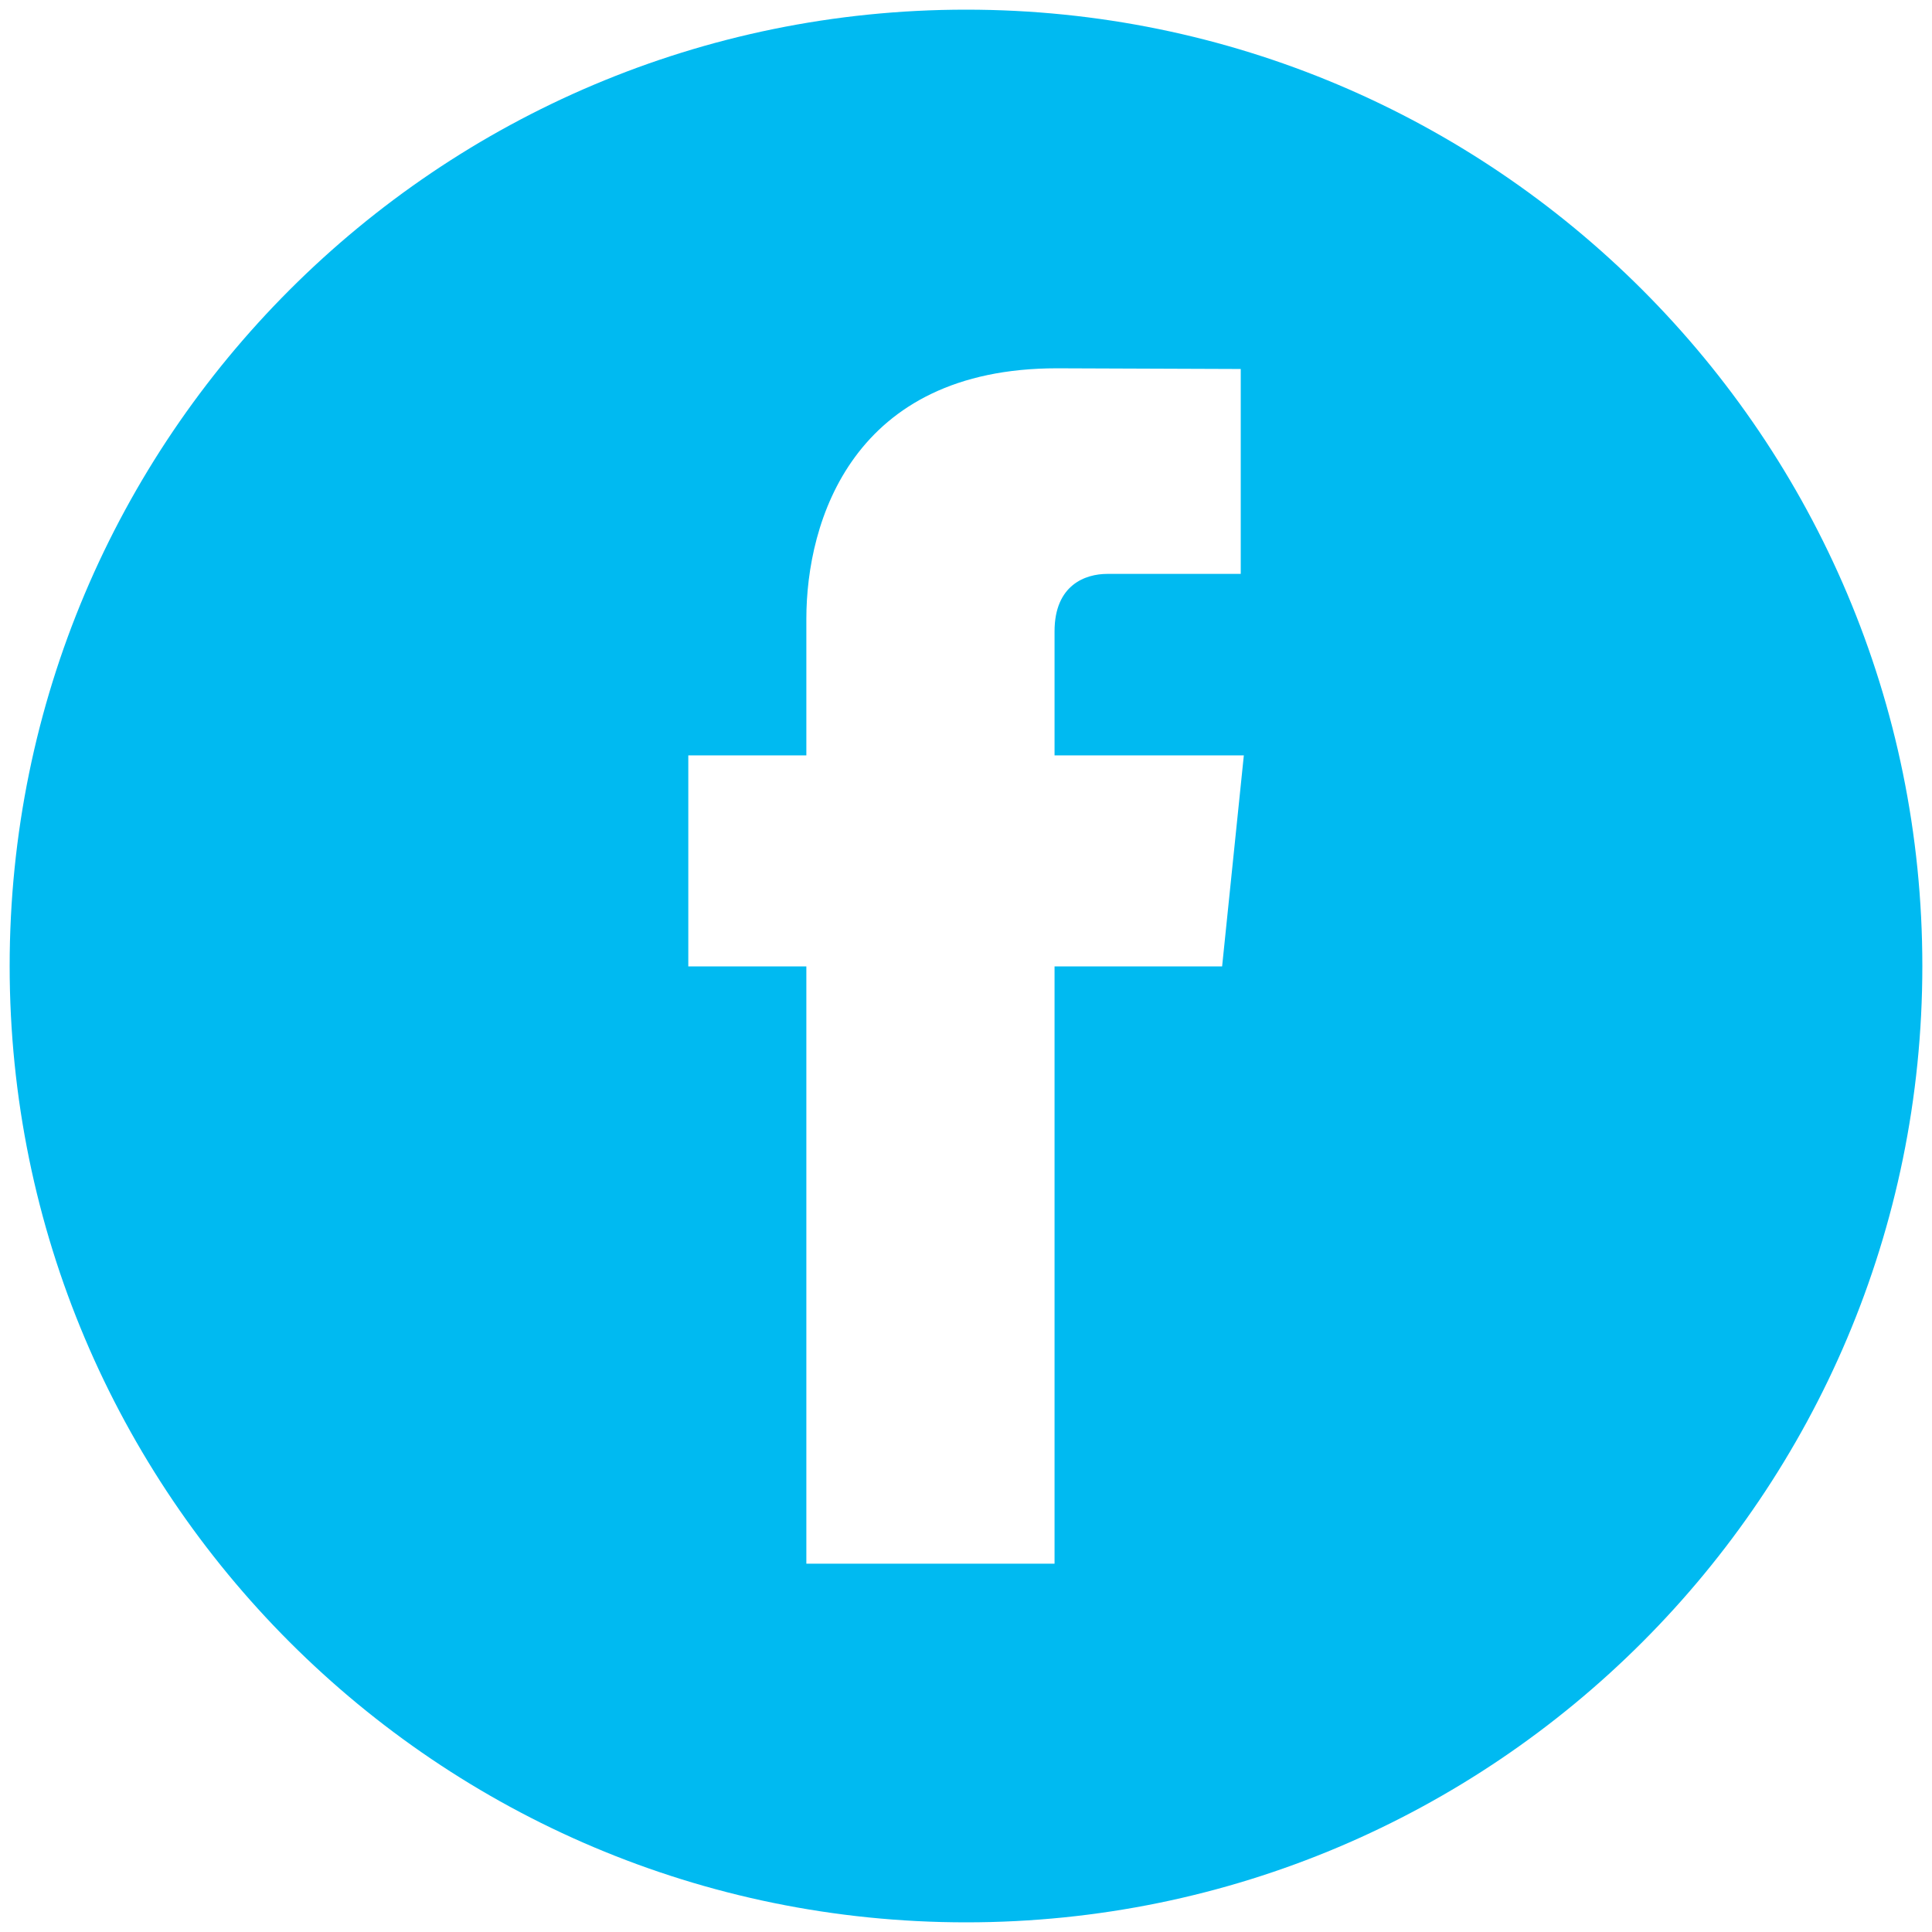
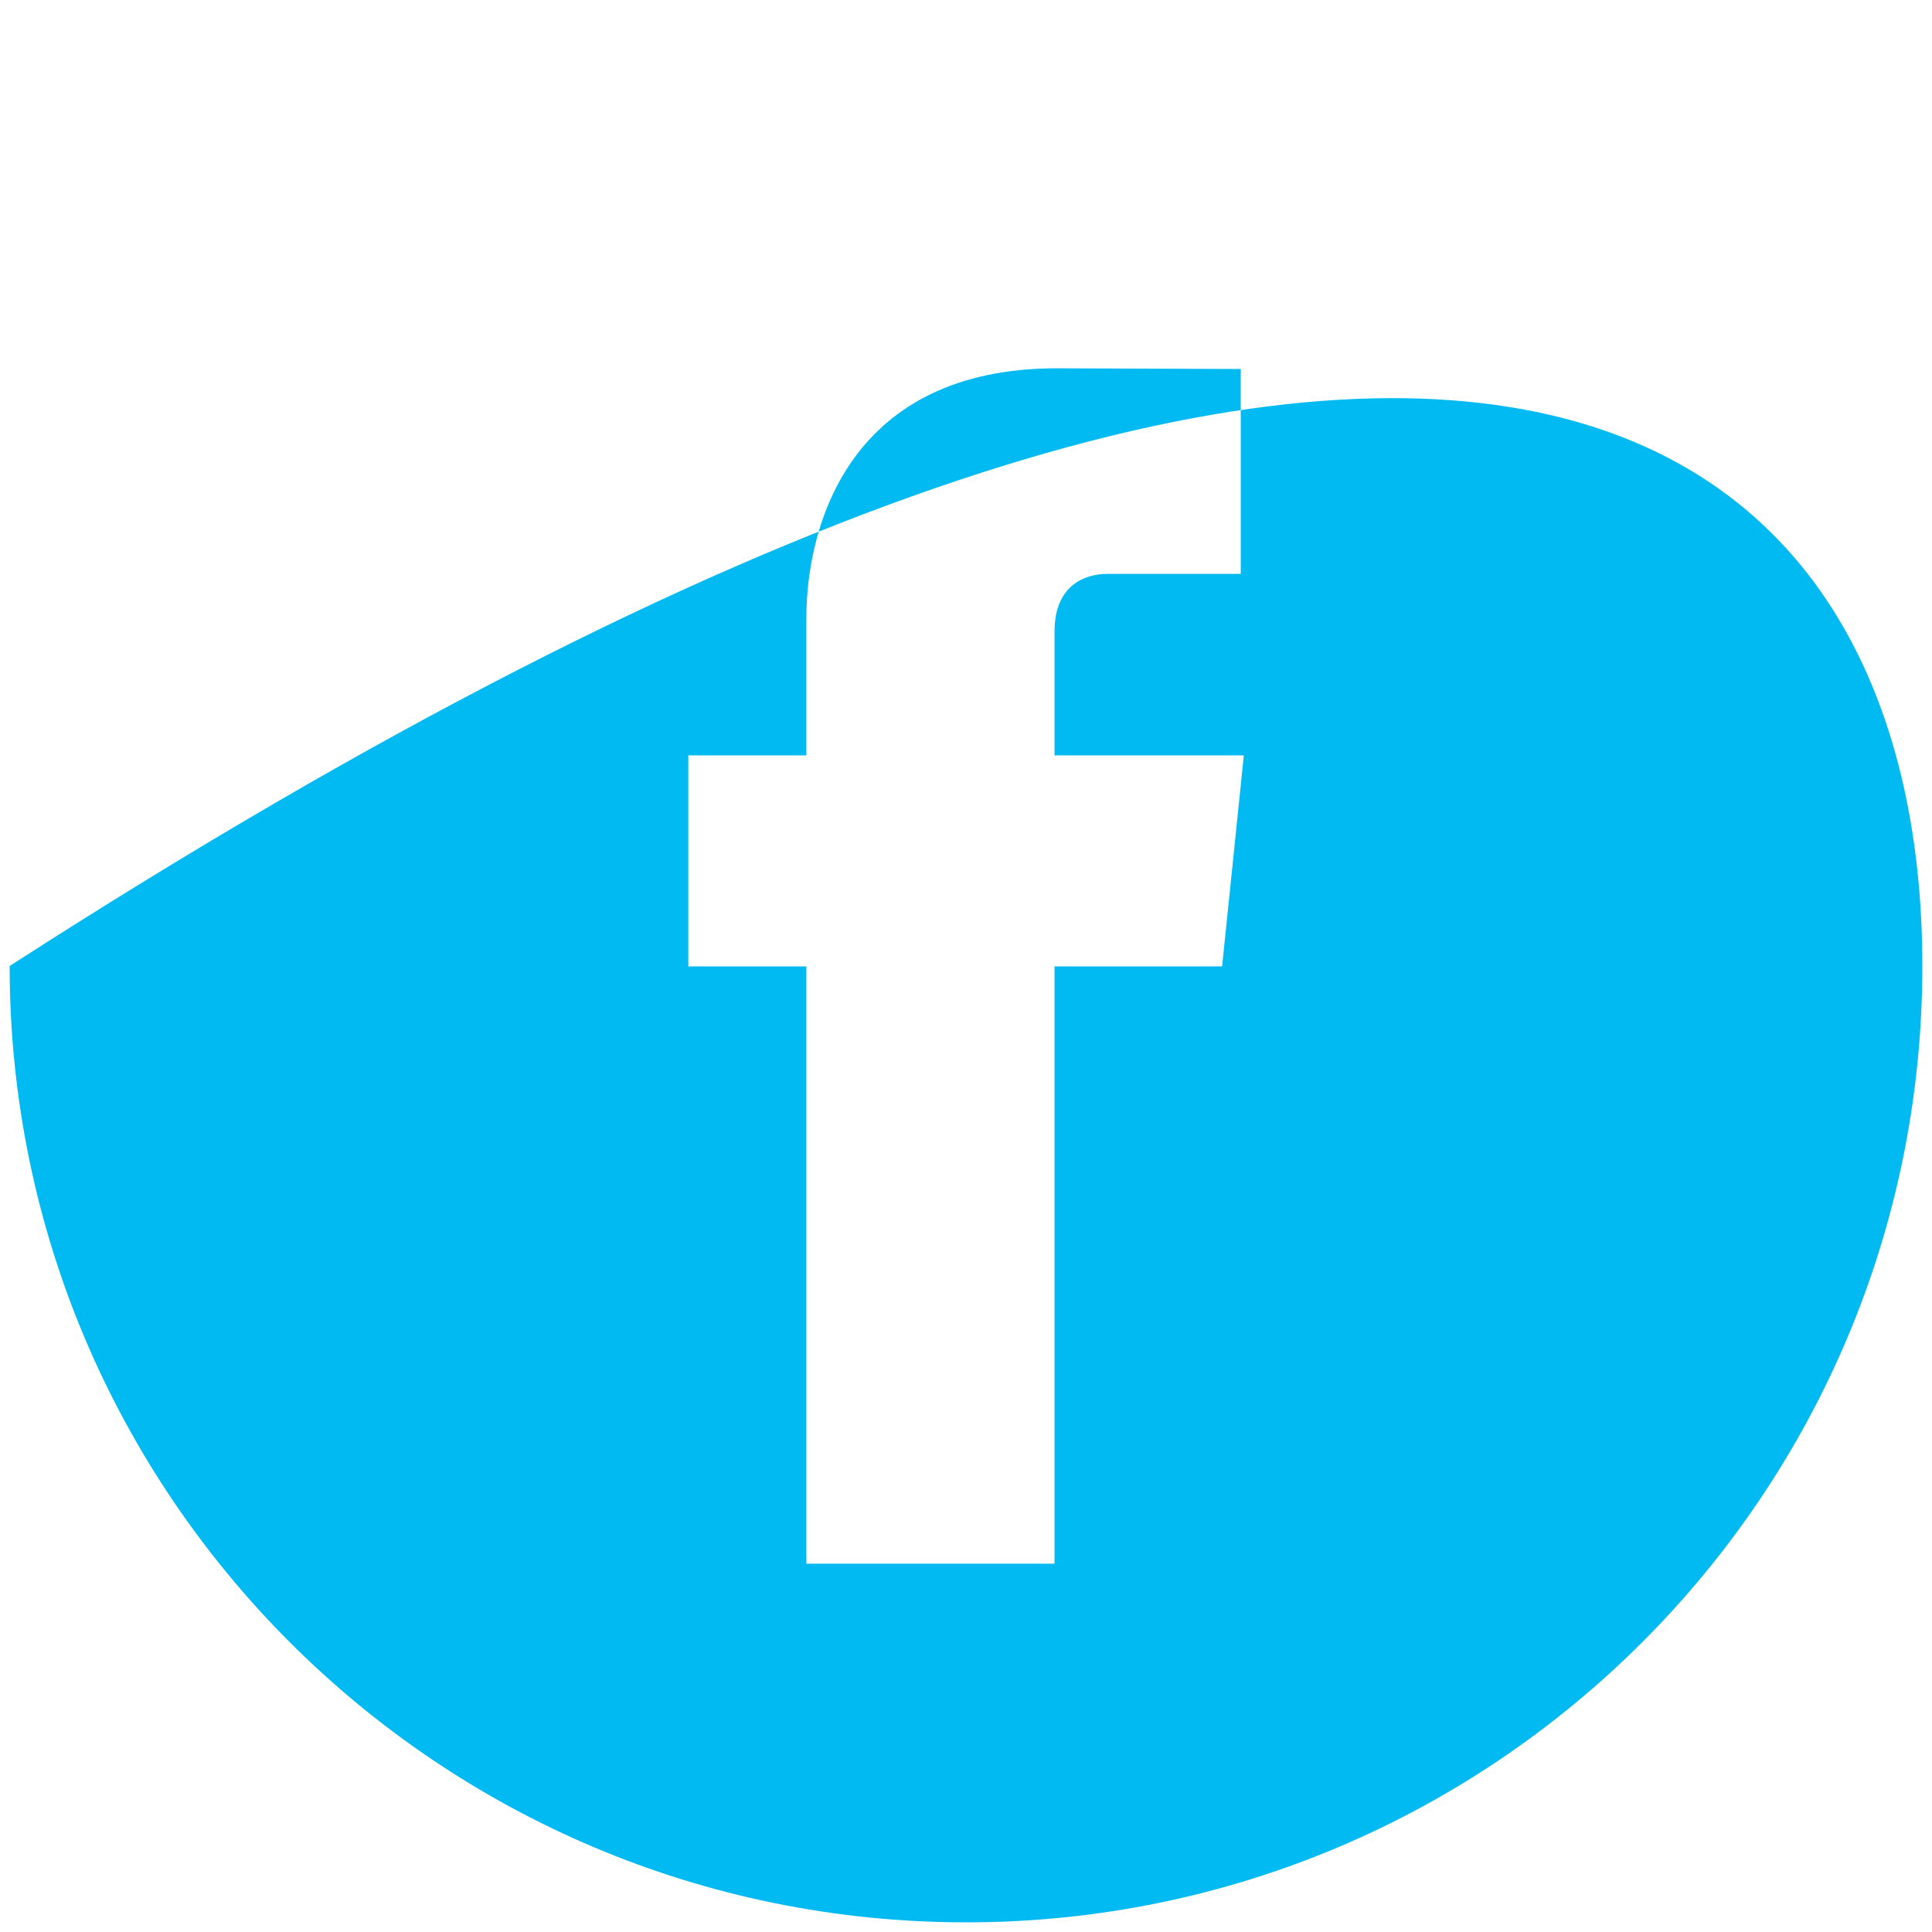
<svg xmlns="http://www.w3.org/2000/svg" viewBox="5766.5 5106 44.4 44.4" data-guides="{&quot;vertical&quot;:[],&quot;horizontal&quot;:[]}">
-   <path fill="#00baf1" stroke="none" fill-opacity="1" stroke-width="1" stroke-opacity="1" font-size-adjust="none" id="tSvg1927b82713d" title="Path 2" d="M 5810.678 5128.2 C 5810.678 5140.336 5800.839 5150.178 5788.703 5150.178C 5776.561 5150.178 5766.722 5140.336 5766.722 5128.2C 5766.722 5116.06 5776.56 5106.222 5788.702 5106.222C 5800.839 5106.222 5810.678 5116.06 5810.678 5128.2ZM 5785.031 5141.936 C 5786.933 5141.936 5788.834 5141.936 5790.735 5141.936C 5790.735 5137.361 5790.735 5132.785 5790.735 5128.209C 5792.019 5128.209 5793.302 5128.209 5794.586 5128.209C 5794.752 5126.593 5794.919 5124.977 5795.085 5123.36C 5793.635 5123.36 5792.185 5123.36 5790.735 5123.36C 5790.735 5122.41 5790.735 5121.459 5790.735 5120.509C 5790.735 5119.439 5791.447 5119.189 5791.945 5119.189C 5792.968 5119.189 5793.991 5119.189 5795.014 5119.189C 5795.014 5117.619 5795.014 5116.05 5795.014 5114.48C 5793.606 5114.475 5792.197 5114.469 5790.789 5114.464C 5786.097 5114.464 5785.031 5117.975 5785.031 5120.221C 5785.031 5121.267 5785.031 5122.314 5785.031 5123.36C 5784.126 5123.36 5783.222 5123.36 5782.318 5123.36C 5782.318 5124.977 5782.318 5126.593 5782.318 5128.209C 5783.222 5128.209 5784.126 5128.209 5785.031 5128.209C 5785.031 5132.785 5785.031 5137.361 5785.031 5141.936Z" />
+   <path fill="#00baf1" stroke="none" fill-opacity="1" stroke-width="1" stroke-opacity="1" font-size-adjust="none" id="tSvg1927b82713d" title="Path 2" d="M 5810.678 5128.2 C 5810.678 5140.336 5800.839 5150.178 5788.703 5150.178C 5776.561 5150.178 5766.722 5140.336 5766.722 5128.2C 5800.839 5106.222 5810.678 5116.06 5810.678 5128.2ZM 5785.031 5141.936 C 5786.933 5141.936 5788.834 5141.936 5790.735 5141.936C 5790.735 5137.361 5790.735 5132.785 5790.735 5128.209C 5792.019 5128.209 5793.302 5128.209 5794.586 5128.209C 5794.752 5126.593 5794.919 5124.977 5795.085 5123.36C 5793.635 5123.36 5792.185 5123.36 5790.735 5123.36C 5790.735 5122.41 5790.735 5121.459 5790.735 5120.509C 5790.735 5119.439 5791.447 5119.189 5791.945 5119.189C 5792.968 5119.189 5793.991 5119.189 5795.014 5119.189C 5795.014 5117.619 5795.014 5116.05 5795.014 5114.48C 5793.606 5114.475 5792.197 5114.469 5790.789 5114.464C 5786.097 5114.464 5785.031 5117.975 5785.031 5120.221C 5785.031 5121.267 5785.031 5122.314 5785.031 5123.36C 5784.126 5123.36 5783.222 5123.36 5782.318 5123.36C 5782.318 5124.977 5782.318 5126.593 5782.318 5128.209C 5783.222 5128.209 5784.126 5128.209 5785.031 5128.209C 5785.031 5132.785 5785.031 5137.361 5785.031 5141.936Z" />
  <defs />
</svg>